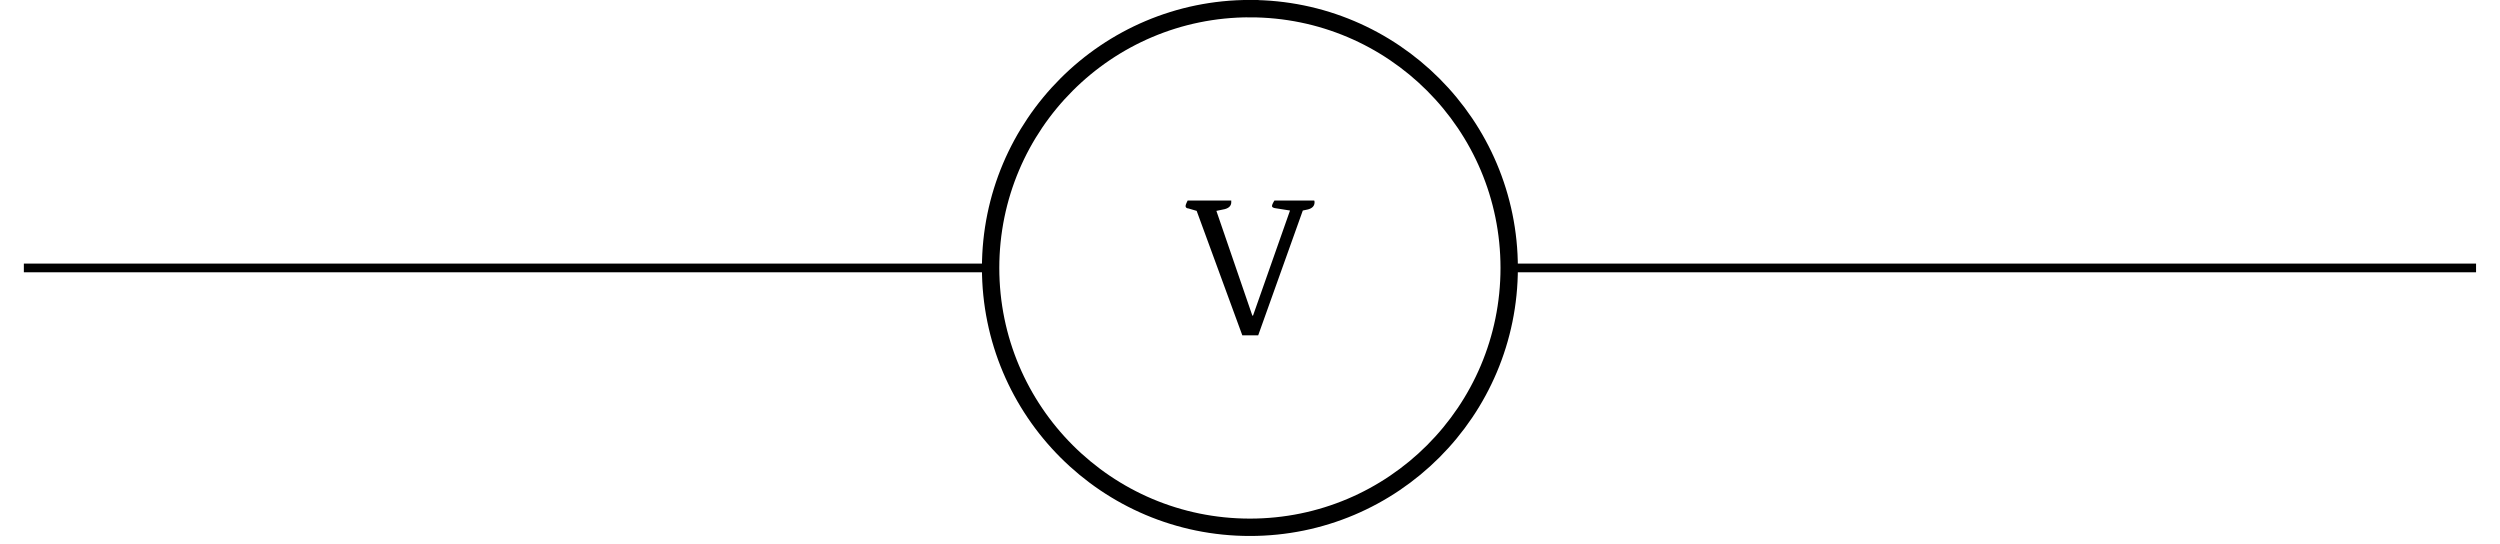
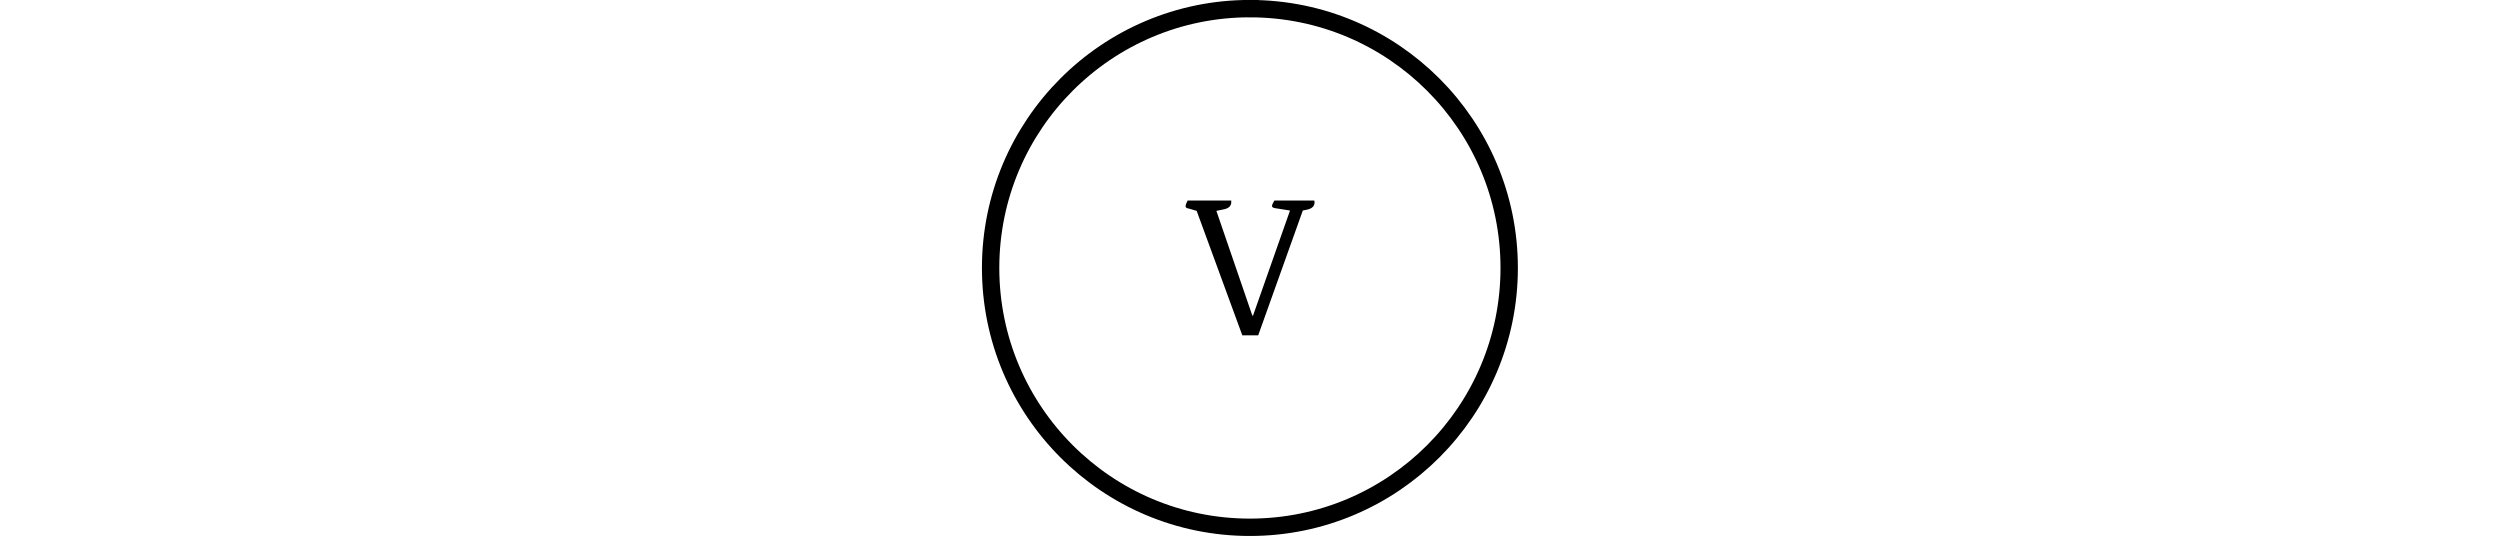
<svg xmlns="http://www.w3.org/2000/svg" xmlns:xlink="http://www.w3.org/1999/xlink" width="112.993" height="24.608">
  <defs>
    <clipPath id="a">
      <path d="M.883 11h111.222v2H.883Zm0 0" />
    </clipPath>
    <clipPath id="b">
      <path d="M33 0h47v24.223H33Zm0 0" />
    </clipPath>
    <path id="c" d="M5.766-6.094a.2.2 0 0 1 .015.078q0 .252-.312.329l-.219.046L3.234 0h-.718L.453-5.625l-.375-.11c-.082-.007-.125-.046-.125-.109 0-.05.035-.133.094-.25h1.969v.078c0 .157-.102.262-.297.313l-.375.078L2.969-.891H3l1.672-4.75-.688-.109q-.127-.029-.125-.094 0-.075.11-.25Zm0 0" />
  </defs>
  <g clip-path="url(#a)">
-     <path fill="none" stroke="#000" stroke-miterlimit="10" stroke-width=".393" d="M1.078 12.11h43.695m23.438 0h43.7" />
-   </g>
+     </g>
  <g clip-path="url(#b)">
    <path fill="none" stroke="#000" stroke-miterlimit="10" stroke-width=".785" d="M56.492.39c-6.472 0-11.719 5.25-11.719 11.72 0 6.472 5.247 11.722 11.72 11.722 6.472 0 11.718-5.25 11.718-11.723C68.21 5.641 62.965.391 56.492.391Zm0 0" />
  </g>
  <use xlink:href="#c" x="53.633" y="15.156" />
</svg>